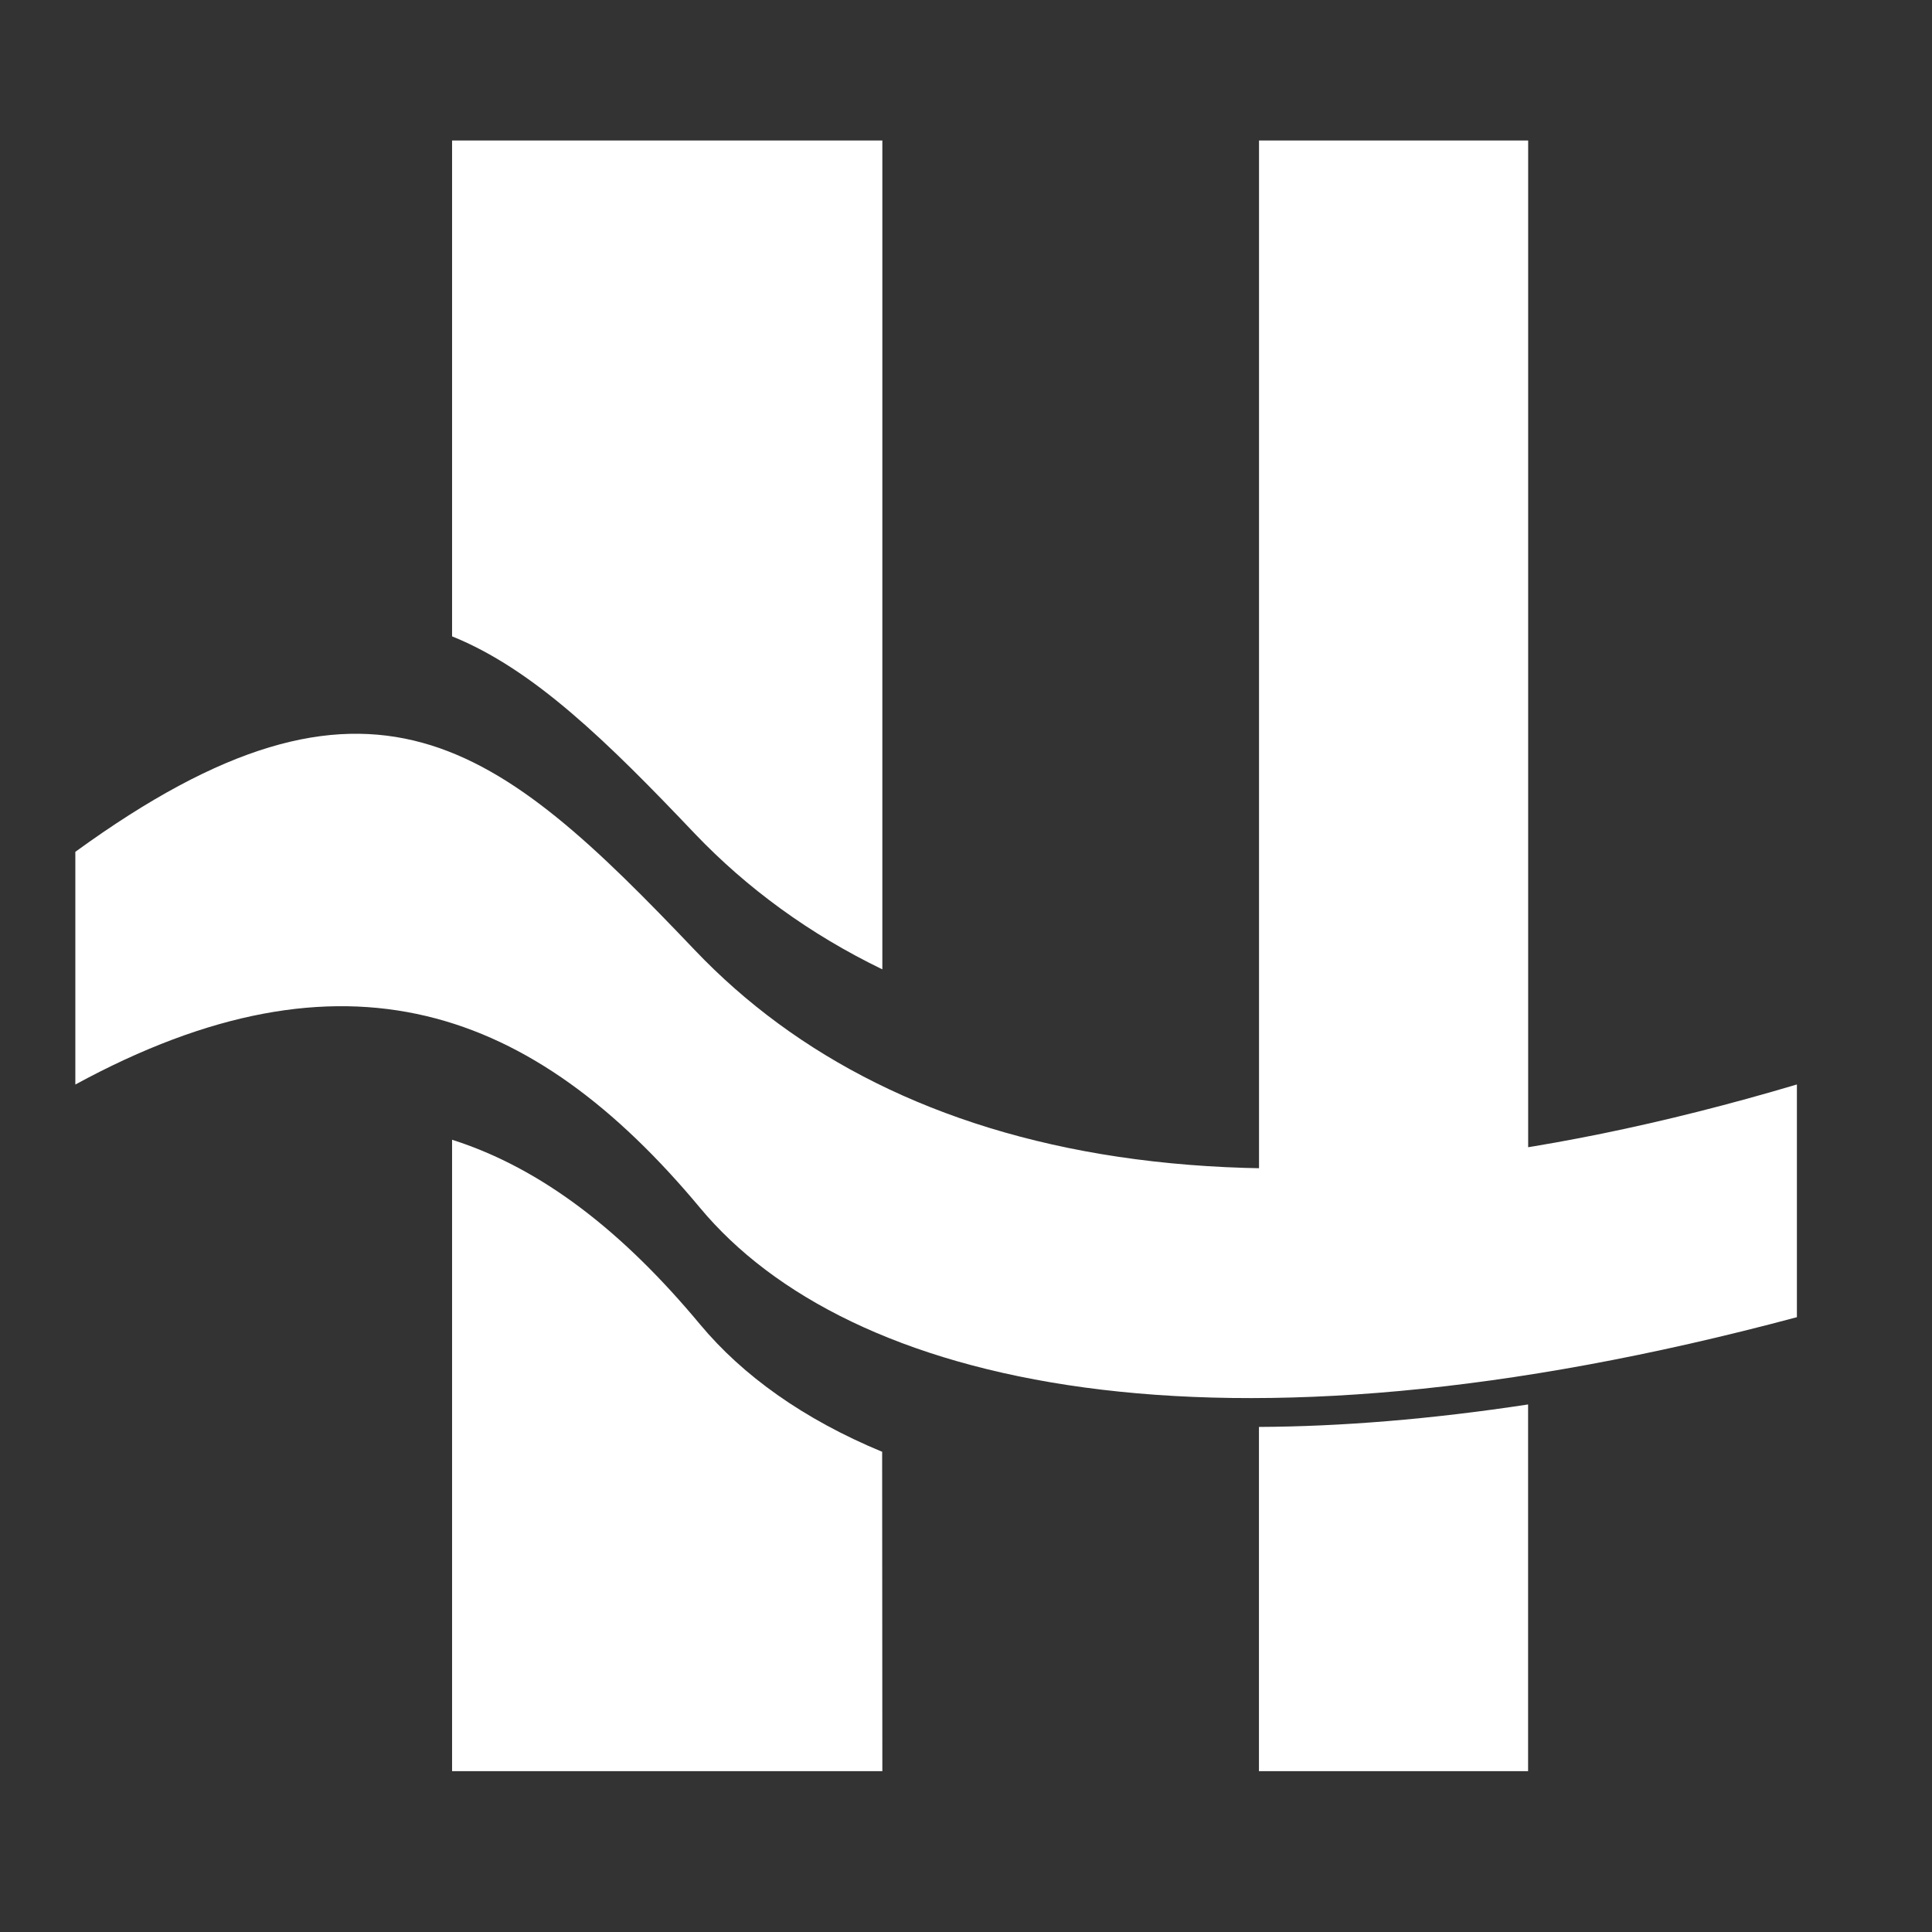
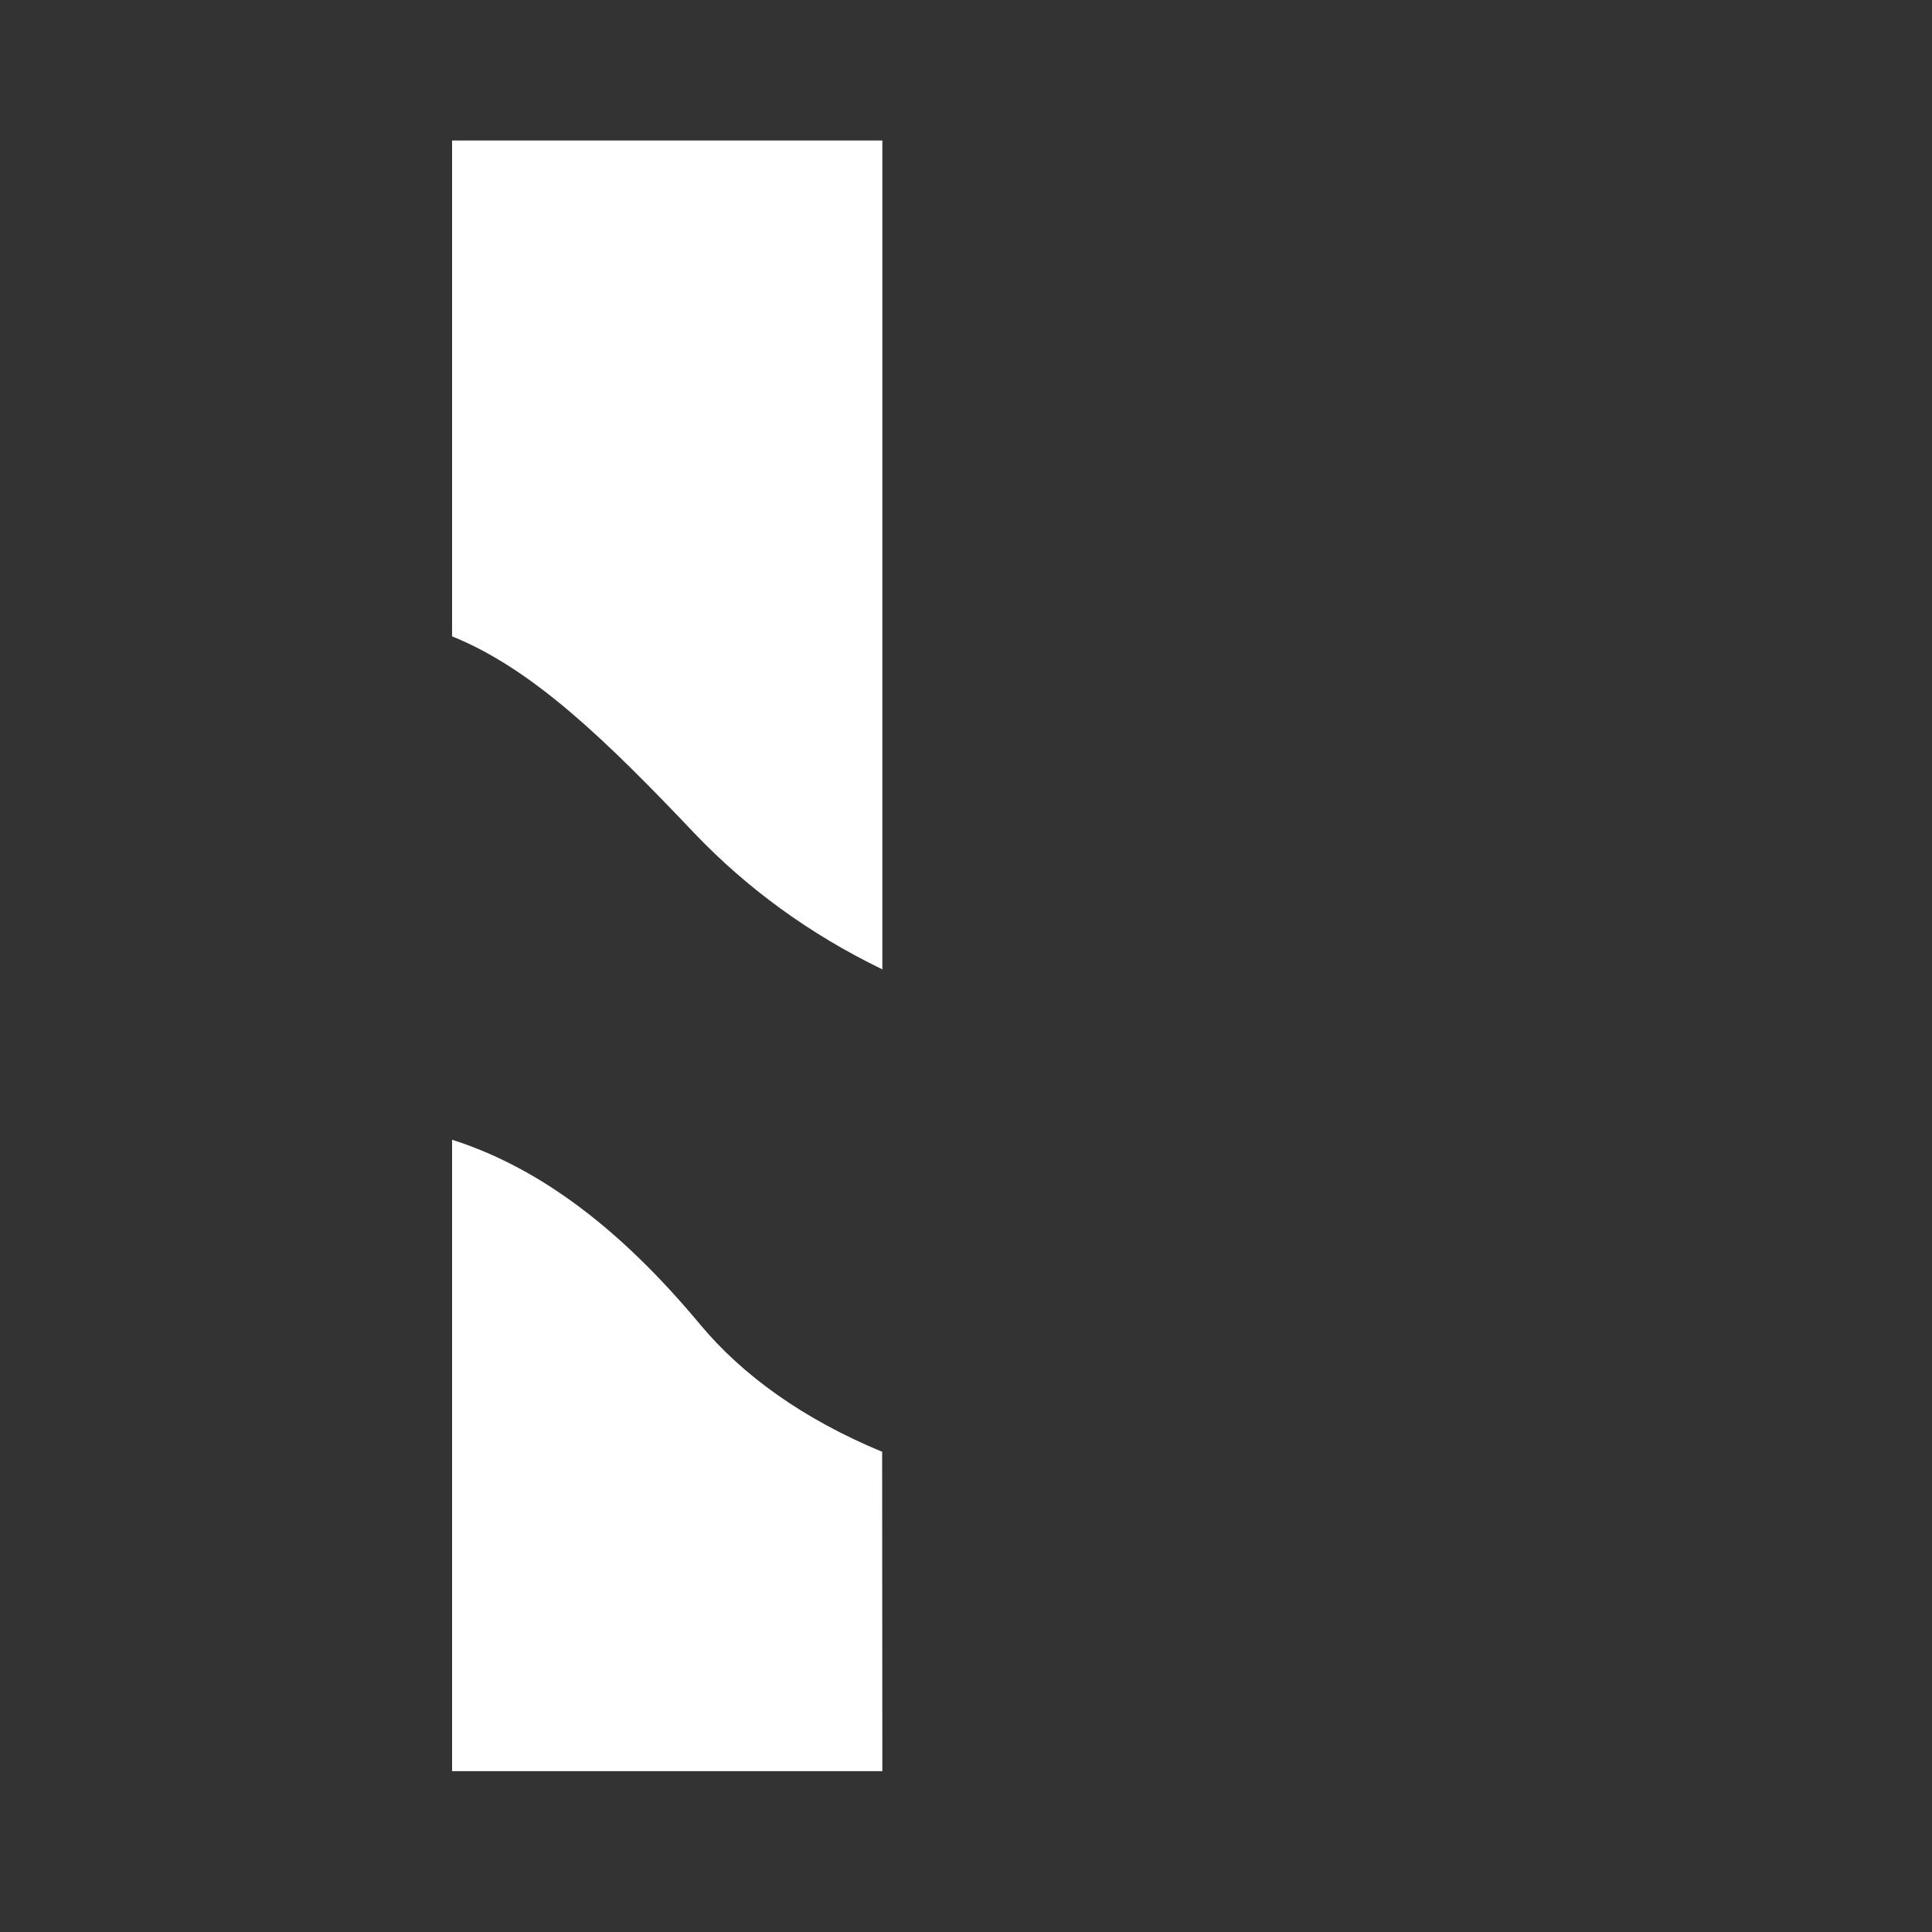
<svg xmlns="http://www.w3.org/2000/svg" version="1.1" id="Layer_1" x="0px" y="0px" viewBox="0 0 288 288" style="enable-background:new 0 0 288 288;" xml:space="preserve">
  <rect x="0" y="0" width="288" height="288" fill="#333333" stroke="none" />
  <style type="text/css">
	.st0{fill:#FFFFFF;}
</style>
  <g id="HATCH">
    <path class="st0" d="M131.5,216.44l0.03,47.58H67.39V169.9c13.53,4.31,25.59,13.85,36.97,27.53c6.34,7.61,15.42,14.14,27.22,19.02    M67.39,20.94h64.14v123.56c-10.91-5.28-20.2-12.12-27.91-20.18c-13.11-13.8-24.12-24.58-36.23-29.46V20.94L67.39,20.94z" />
  </g>
  <g id="HATCH_00000162324558275569259540000002432781716925548215_">
-     <path class="st0" d="M227.79,209.36v54.66h-40.12v-51.31C199.9,212.65,213.27,211.57,227.79,209.36 M187.68,20.94h40.12v152.59   c-14.47,2.33-27.84,3.35-40.12,3.07V20.94L187.68,20.94z" />
-   </g>
+     </g>
  <g id="HATCH_00000110429942141245643100000016480717750599324841_">
-     <path class="st0" d="M11.23,161.67v-34.69c44.15-32.08,62.98-16.18,92.39,14.7c29.99,31.45,83.64,43.94,164.24,19.98v34.69   c-87.1,23.33-141.58,10.05-163.5-16.29C79.45,150.15,51.39,139.82,11.23,161.67z" />
-   </g>
+     </g>
</svg>